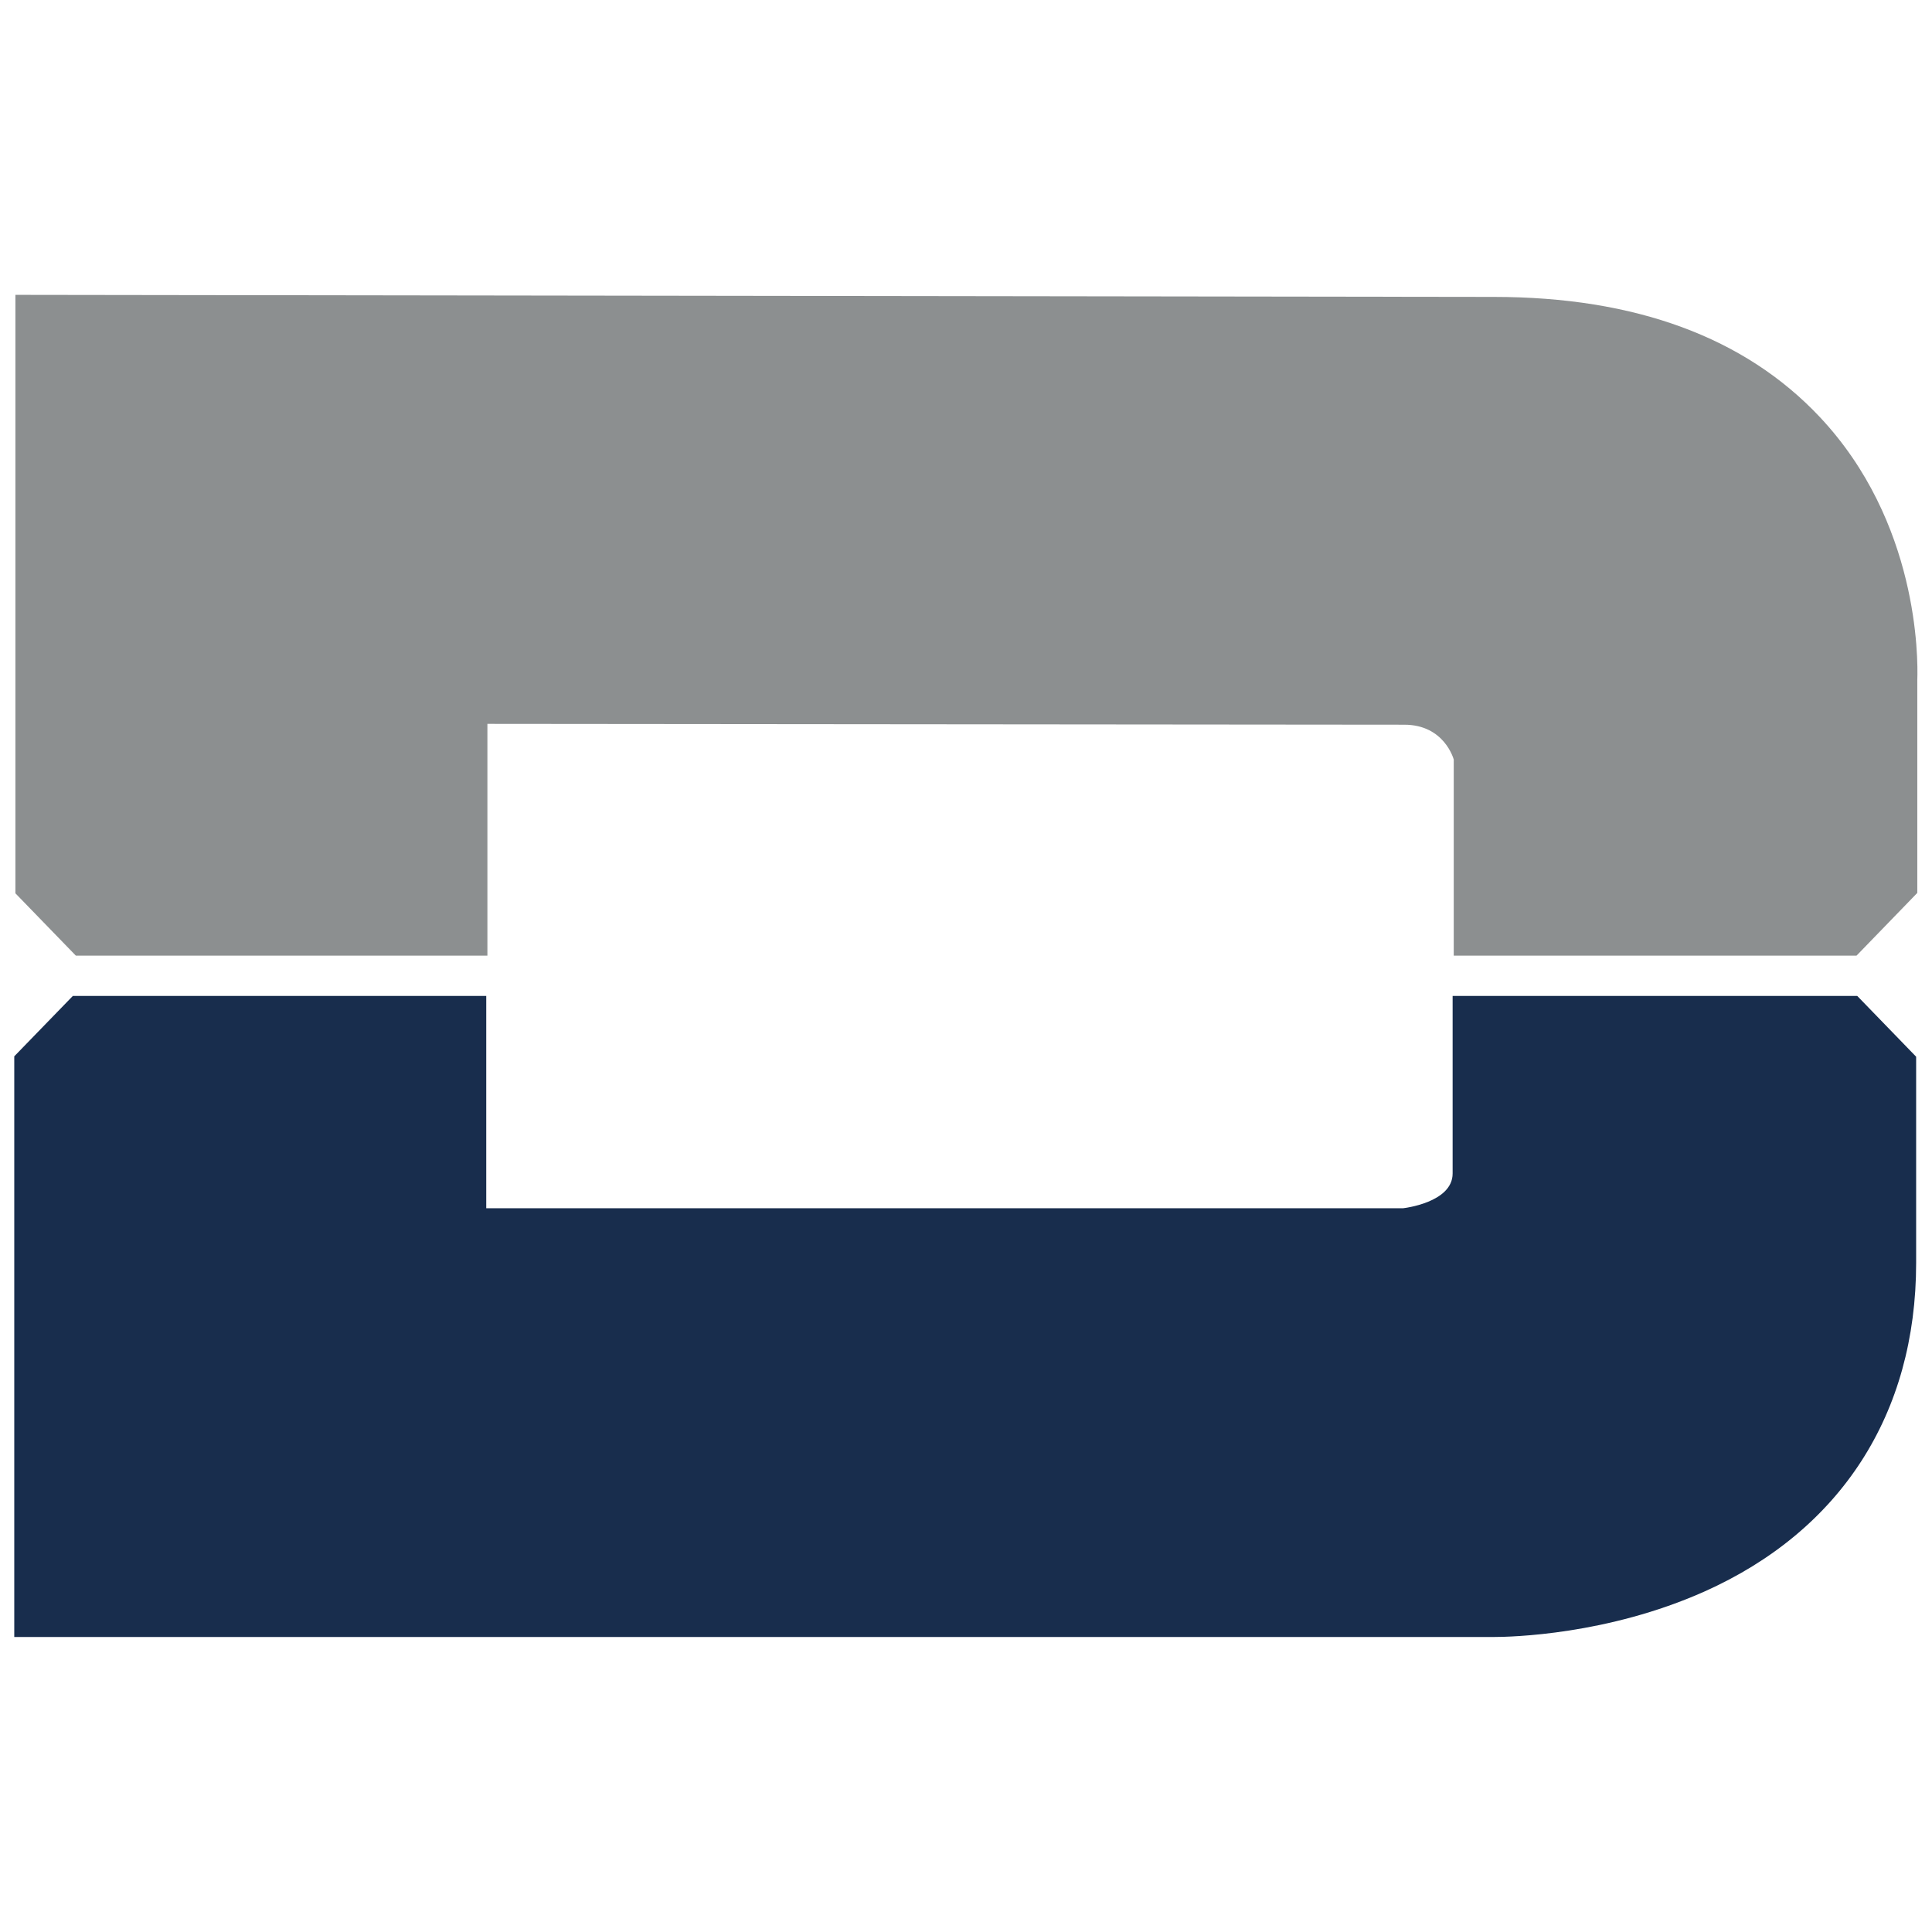
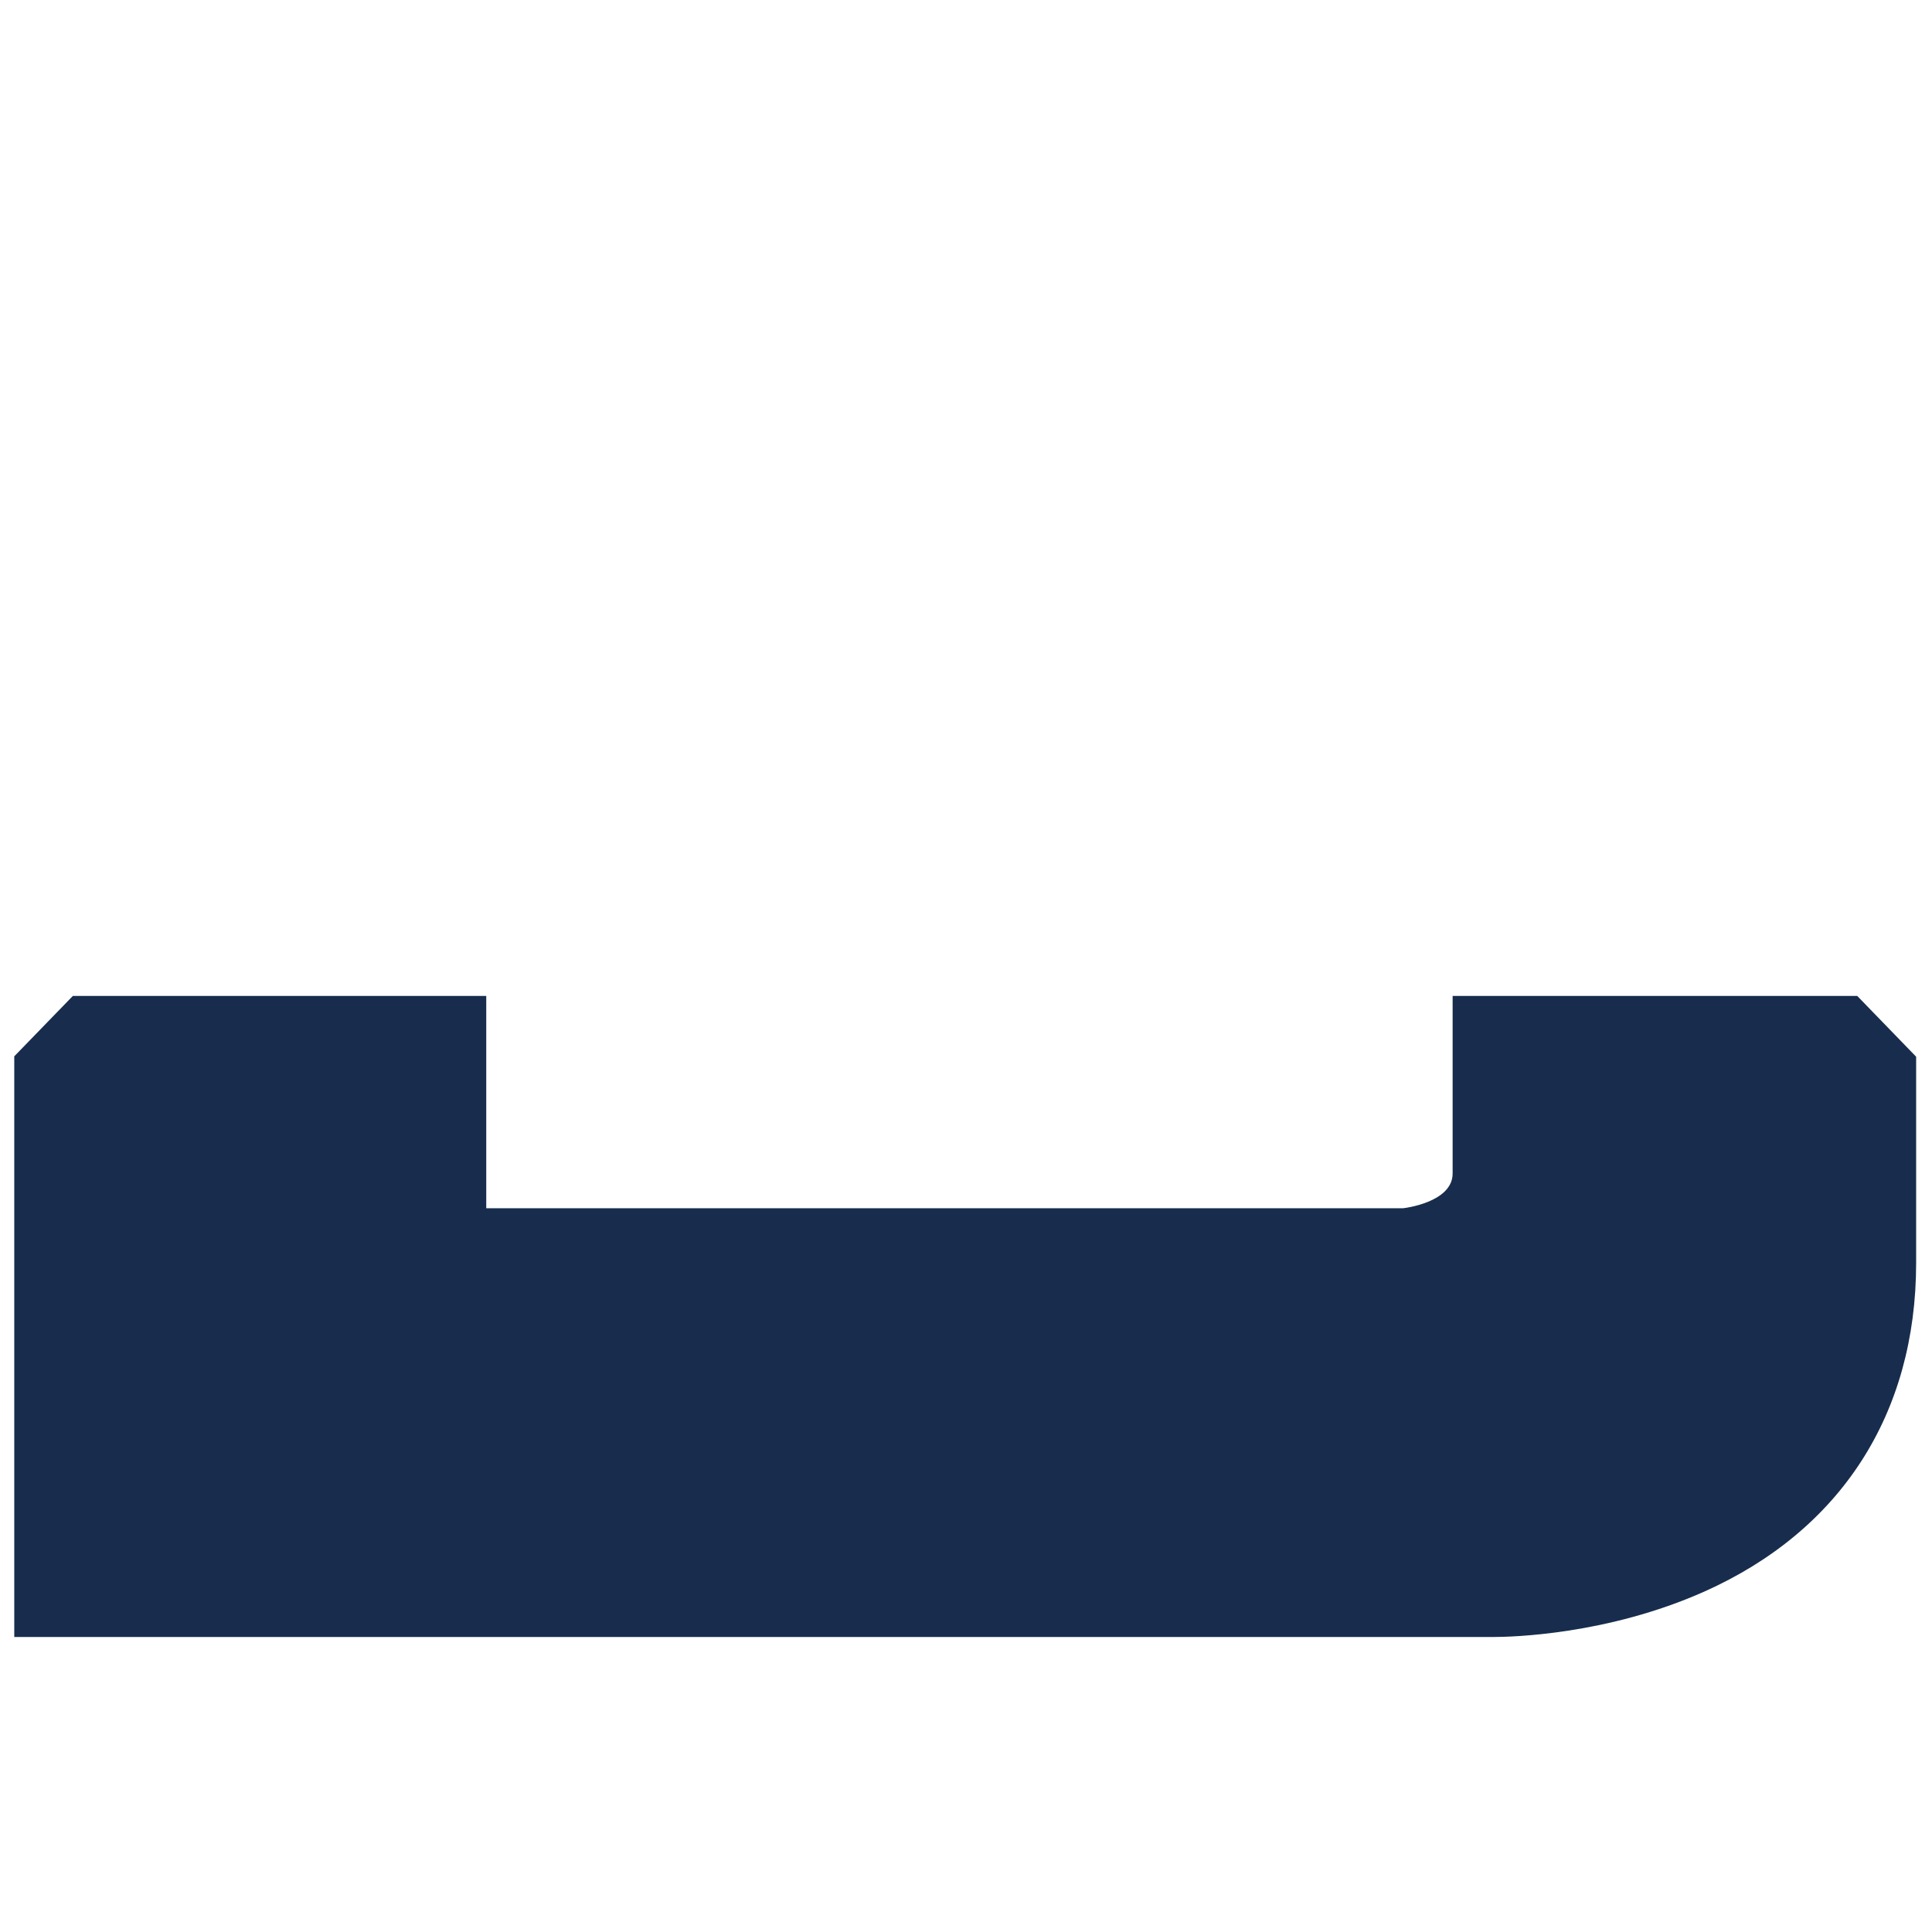
<svg xmlns="http://www.w3.org/2000/svg" xmlns:ns1="http://www.inkscape.org/namespaces/inkscape" xmlns:ns2="http://sodipodi.sourceforge.net/DTD/sodipodi-0.dtd" width="26.285mm" height="26.285mm" viewBox="0 0 26.285 26.285" version="1.1" id="svg1" ns1:version="1.3.2 (091e20e, 2023-11-25, custom)" ns2:docname="durox.svg">
  <ns2:namedview id="namedview1" pagecolor="#ffffff" bordercolor="#000000" borderopacity="0.25" ns1:showpageshadow="2" ns1:pageopacity="0.0" ns1:pagecheckerboard="0" ns1:deskcolor="#d1d1d1" ns1:document-units="mm" ns1:zoom="2.3233446" ns1:cx="30.128979" ns1:cy="91.247764" ns1:window-width="1440" ns1:window-height="890" ns1:window-x="-6" ns1:window-y="-6" ns1:window-maximized="1" ns1:current-layer="layer1" />
  <defs id="defs1">
    <clipPath clipPathUnits="userSpaceOnUse" id="clipPath14">
-       <path d="M 0,55.086 H 246.77 V 0 H 0 Z" transform="translate(-4.785,-33.341)" id="path14" />
-     </clipPath>
+       </clipPath>
    <clipPath clipPathUnits="userSpaceOnUse" id="clipPath16">
      <path d="M 0,55.086 H 246.77 V 0 H 0 Z" transform="translate(-55.94,-32.185)" id="path16" />
    </clipPath>
  </defs>
  <g ns1:label="Livello 1" ns1:groupmode="layer" id="layer1" transform="translate(-155.046,-125.677)">
    <g id="g1" transform="matrix(1.343,0,0,1.343,-74.291,-65.385)">
      <path id="path13" d="m 0,0 h 11.811 v 6.651 c 0,0 25.156,-0.024 26.314,-0.024 1.156,0 1.418,-1 1.418,-1 V 0 h 11.559 l 1.744,1.8 v 6.11 c 0.023,0.628 0.037,4.534 -2.799,7.548 -2.151,2.287 -5.299,3.446 -9.354,3.446 L -1.734,18.963 V 1.788 Z" style="fill:#8c8f90;fill-opacity:1;fill-rule:nonzero;stroke:none" transform="matrix(0.353,0,0,-0.353,171.533,151.946)" clip-path="url(#clipPath14)" />
      <path id="path15" d="m 0,0 h -11.611 v -5.096 c 0,-0.841 -1.418,-0.997 -1.418,-0.997 H -39.344 V 0 h -11.863 l -1.682,-1.734 v -16.664 h 42.44 c 0.525,0 3.275,0.062 6.058,1.302 3.922,1.751 6.082,5.102 6.082,9.435 v 5.916 z" style="fill:#182d4d;fill-opacity:1;fill-rule:nonzero;stroke:none" transform="matrix(0.353,0,0,-0.353,189.579,152.354)" clip-path="url(#clipPath16)" />
    </g>
    <rect style="opacity:0.45;fill:none;stroke:none;stroke-width:0.252" id="rect1" width="26.285" height="26.285" x="155.046" y="125.677" />
  </g>
</svg>